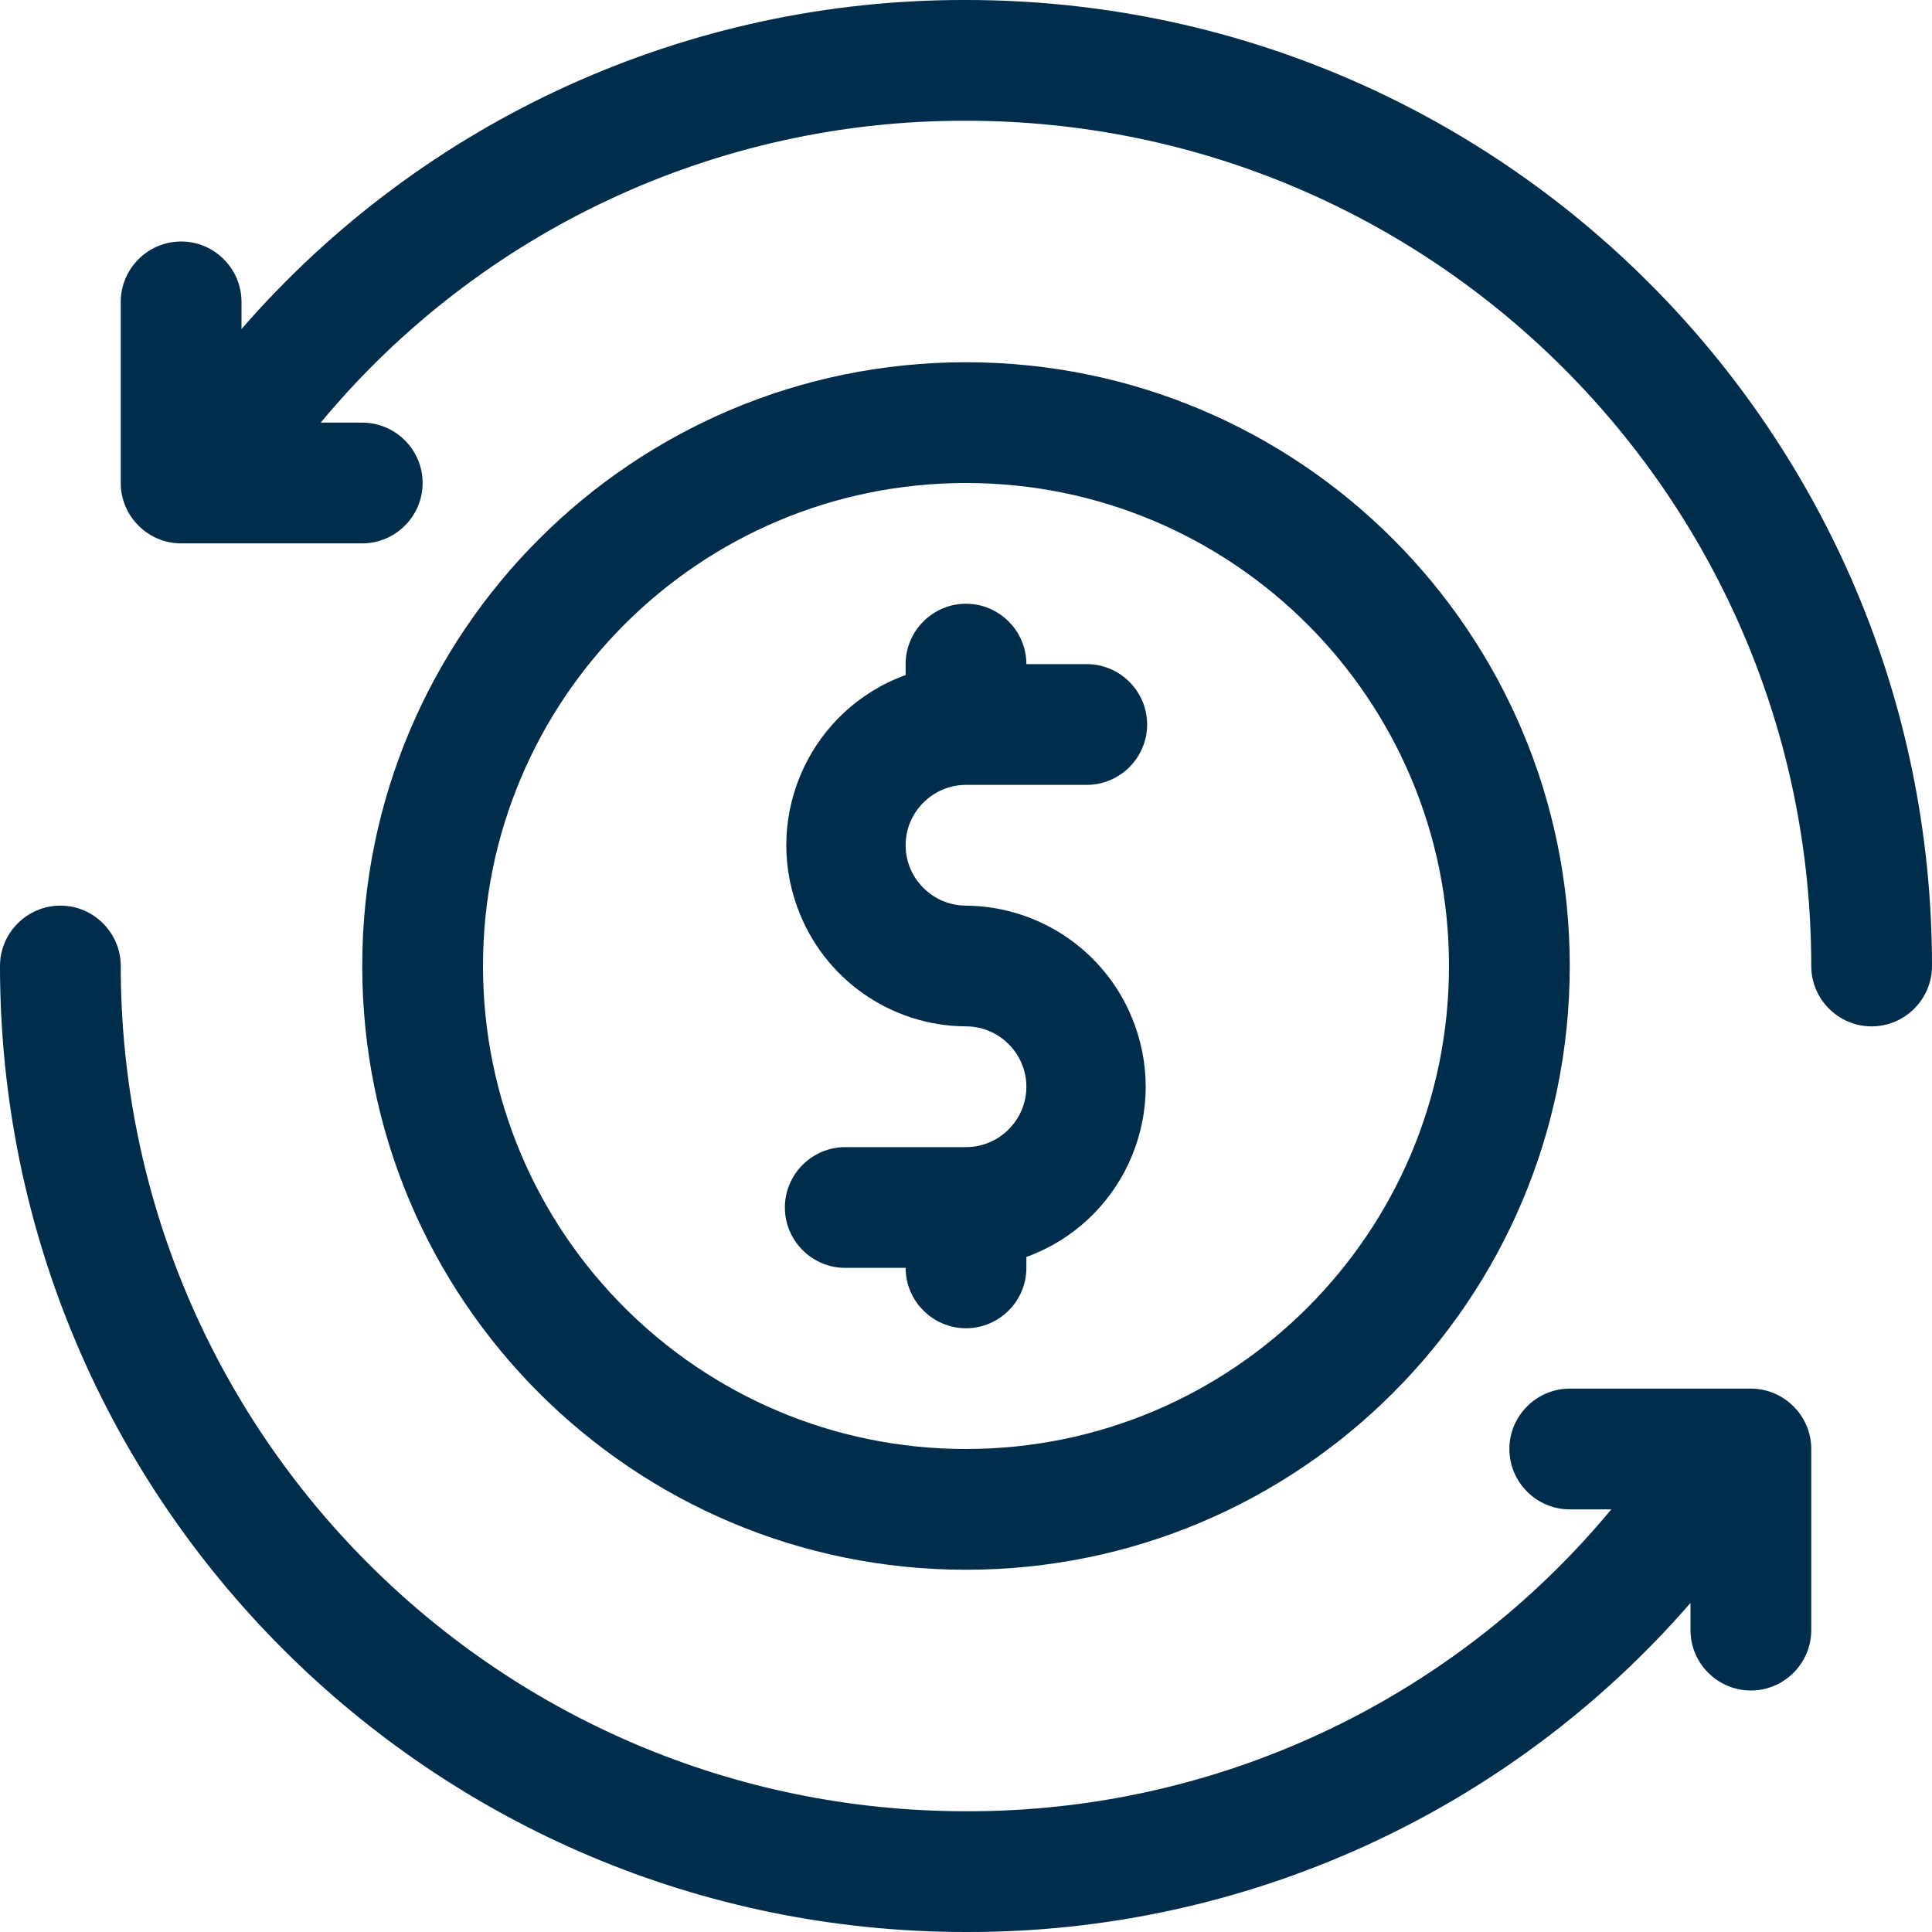
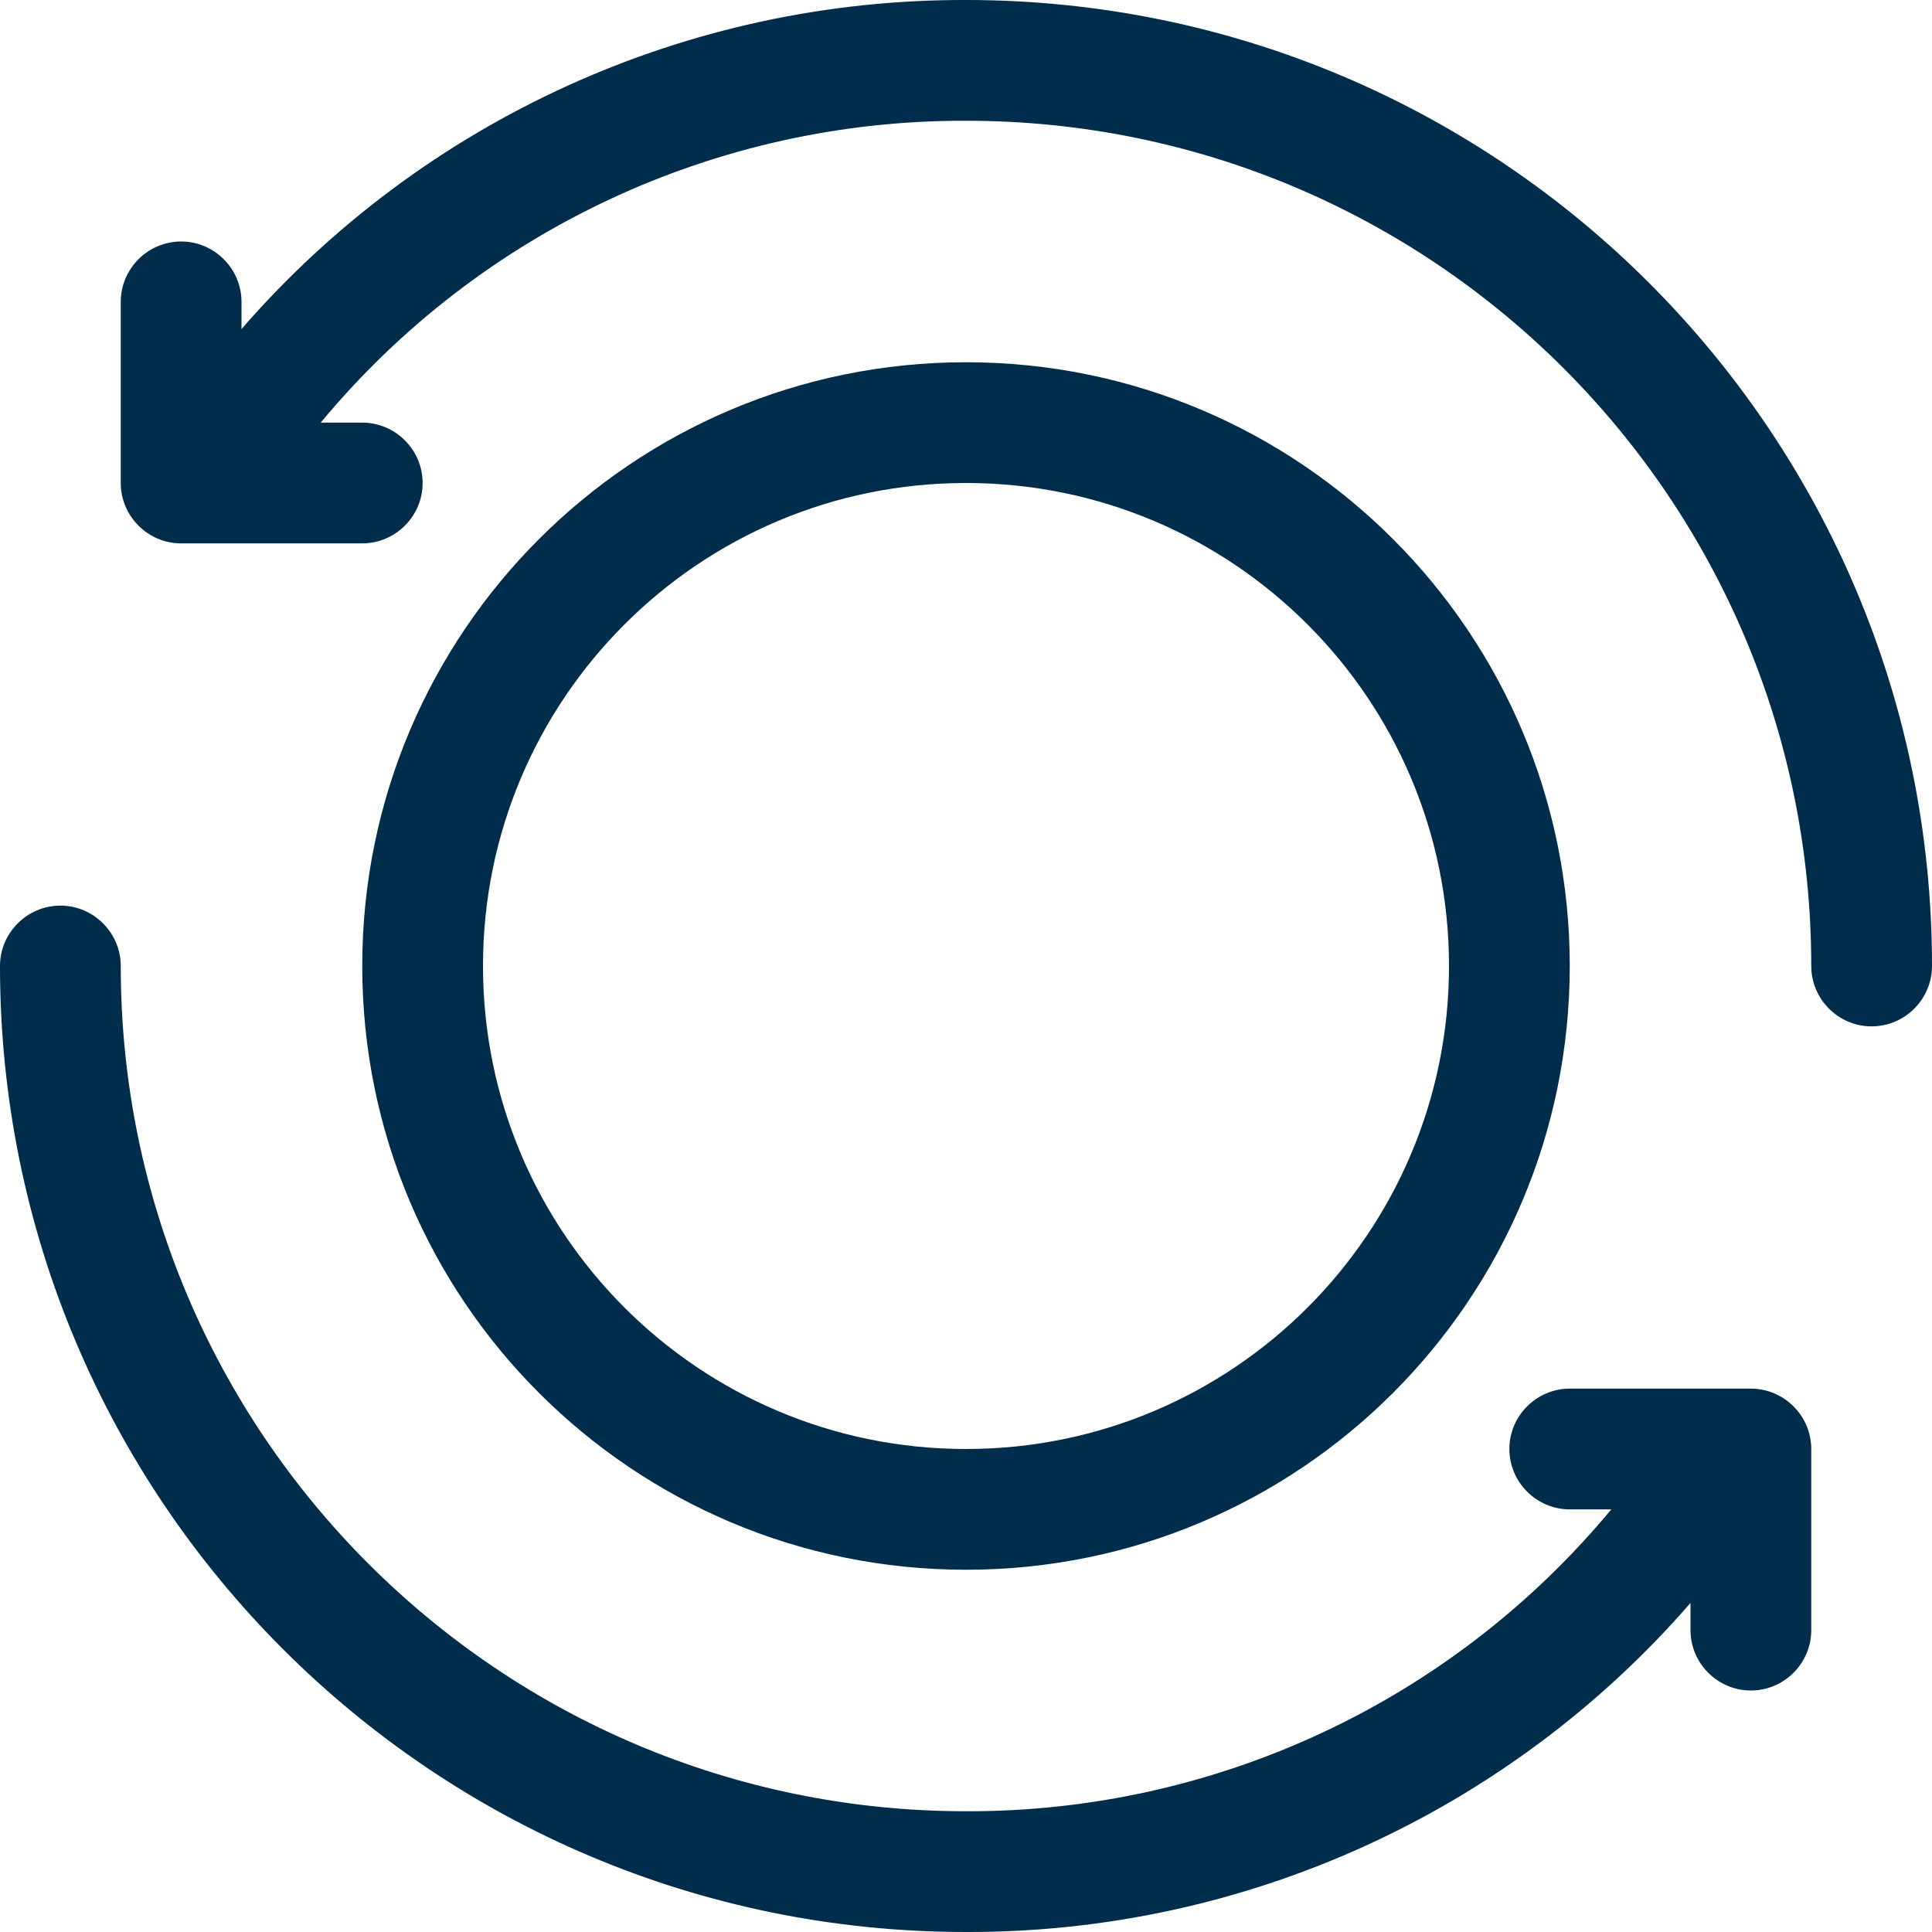
<svg xmlns="http://www.w3.org/2000/svg" width="32" height="32" viewBox="0 0 32 32" fill="none">
  <g clip-path="url(#clip0_3789_15630)">
-     <path d="M16 15C15.45 15 15 14.55 15 14C15 13.45 15.45 13 16 13H18C18.55 13 19 12.55 19 12C19 11.45 18.55 11 18 11H17C17 10.45 16.55 10 16 10C15.45 10 15 10.45 15 11V11.181C13.444 11.744 12.637 13.469 13.206 15.025C13.631 16.206 14.75 16.994 16 17C16.55 17 17 17.45 17 18C17 18.55 16.55 19 16 19H14C13.45 19 13 19.45 13 20C13 20.55 13.45 21 14 21H15C15 21.55 15.45 22 16 22C16.55 22 17 21.55 17 21V20.819C18.556 20.256 19.363 18.531 18.794 16.975C18.369 15.8 17.256 15.012 16 15Z" fill="#002D4B" />
    <path d="M16 -2.42575e-06C11.4 -0.013 7.019 1.975 4 5.45V5C4 4.45 3.55 4 3 4C2.45 4 2 4.45 2 5V8C2 8.55 2.45 9 3 9H6C6.55 9 7 8.55 7 8C7 7.45 6.55 7 6 7H5.312C7.95 3.819 11.869 1.988 16 2C23.731 2 30 8.269 30 16C30 16.55 30.45 17 31 17C31.55 17 32 16.55 32 16C32 7.162 24.837 -2.42575e-06 16 -2.42575e-06Z" fill="#002D4B" />
    <path d="M16 32C20.6 32.013 24.981 30.025 28 26.55V27C28 27.55 28.45 28 29 28C29.55 28 30 27.55 30 27V24C30 23.45 29.55 23 29 23H26C25.45 23 25 23.45 25 24C25 24.55 25.45 25 26 25H26.688C24.05 28.181 20.131 30.012 16 30C8.269 30 2 23.731 2 16C2 15.45 1.55 15 1 15C0.45 15 0 15.45 0 16C0 24.837 7.162 32 16 32Z" fill="#002D4B" />
    <path d="M16 26C10.475 26 6 21.525 6 16C6 10.475 10.475 6 16 6C21.525 6 26 10.475 26 16C26 21.525 21.525 26 16 26ZM16 8C11.581 8 8 11.581 8 16C8 20.419 11.581 24 16 24C20.419 24 24 20.419 24 16C24 11.581 20.419 8 16 8Z" fill="#002D4B" />
  </g>
  <defs>
    <clipPath id="clip0_3789_15630">
      <rect width="32" height="32" fill="white" />
    </clipPath>
  </defs>
</svg>